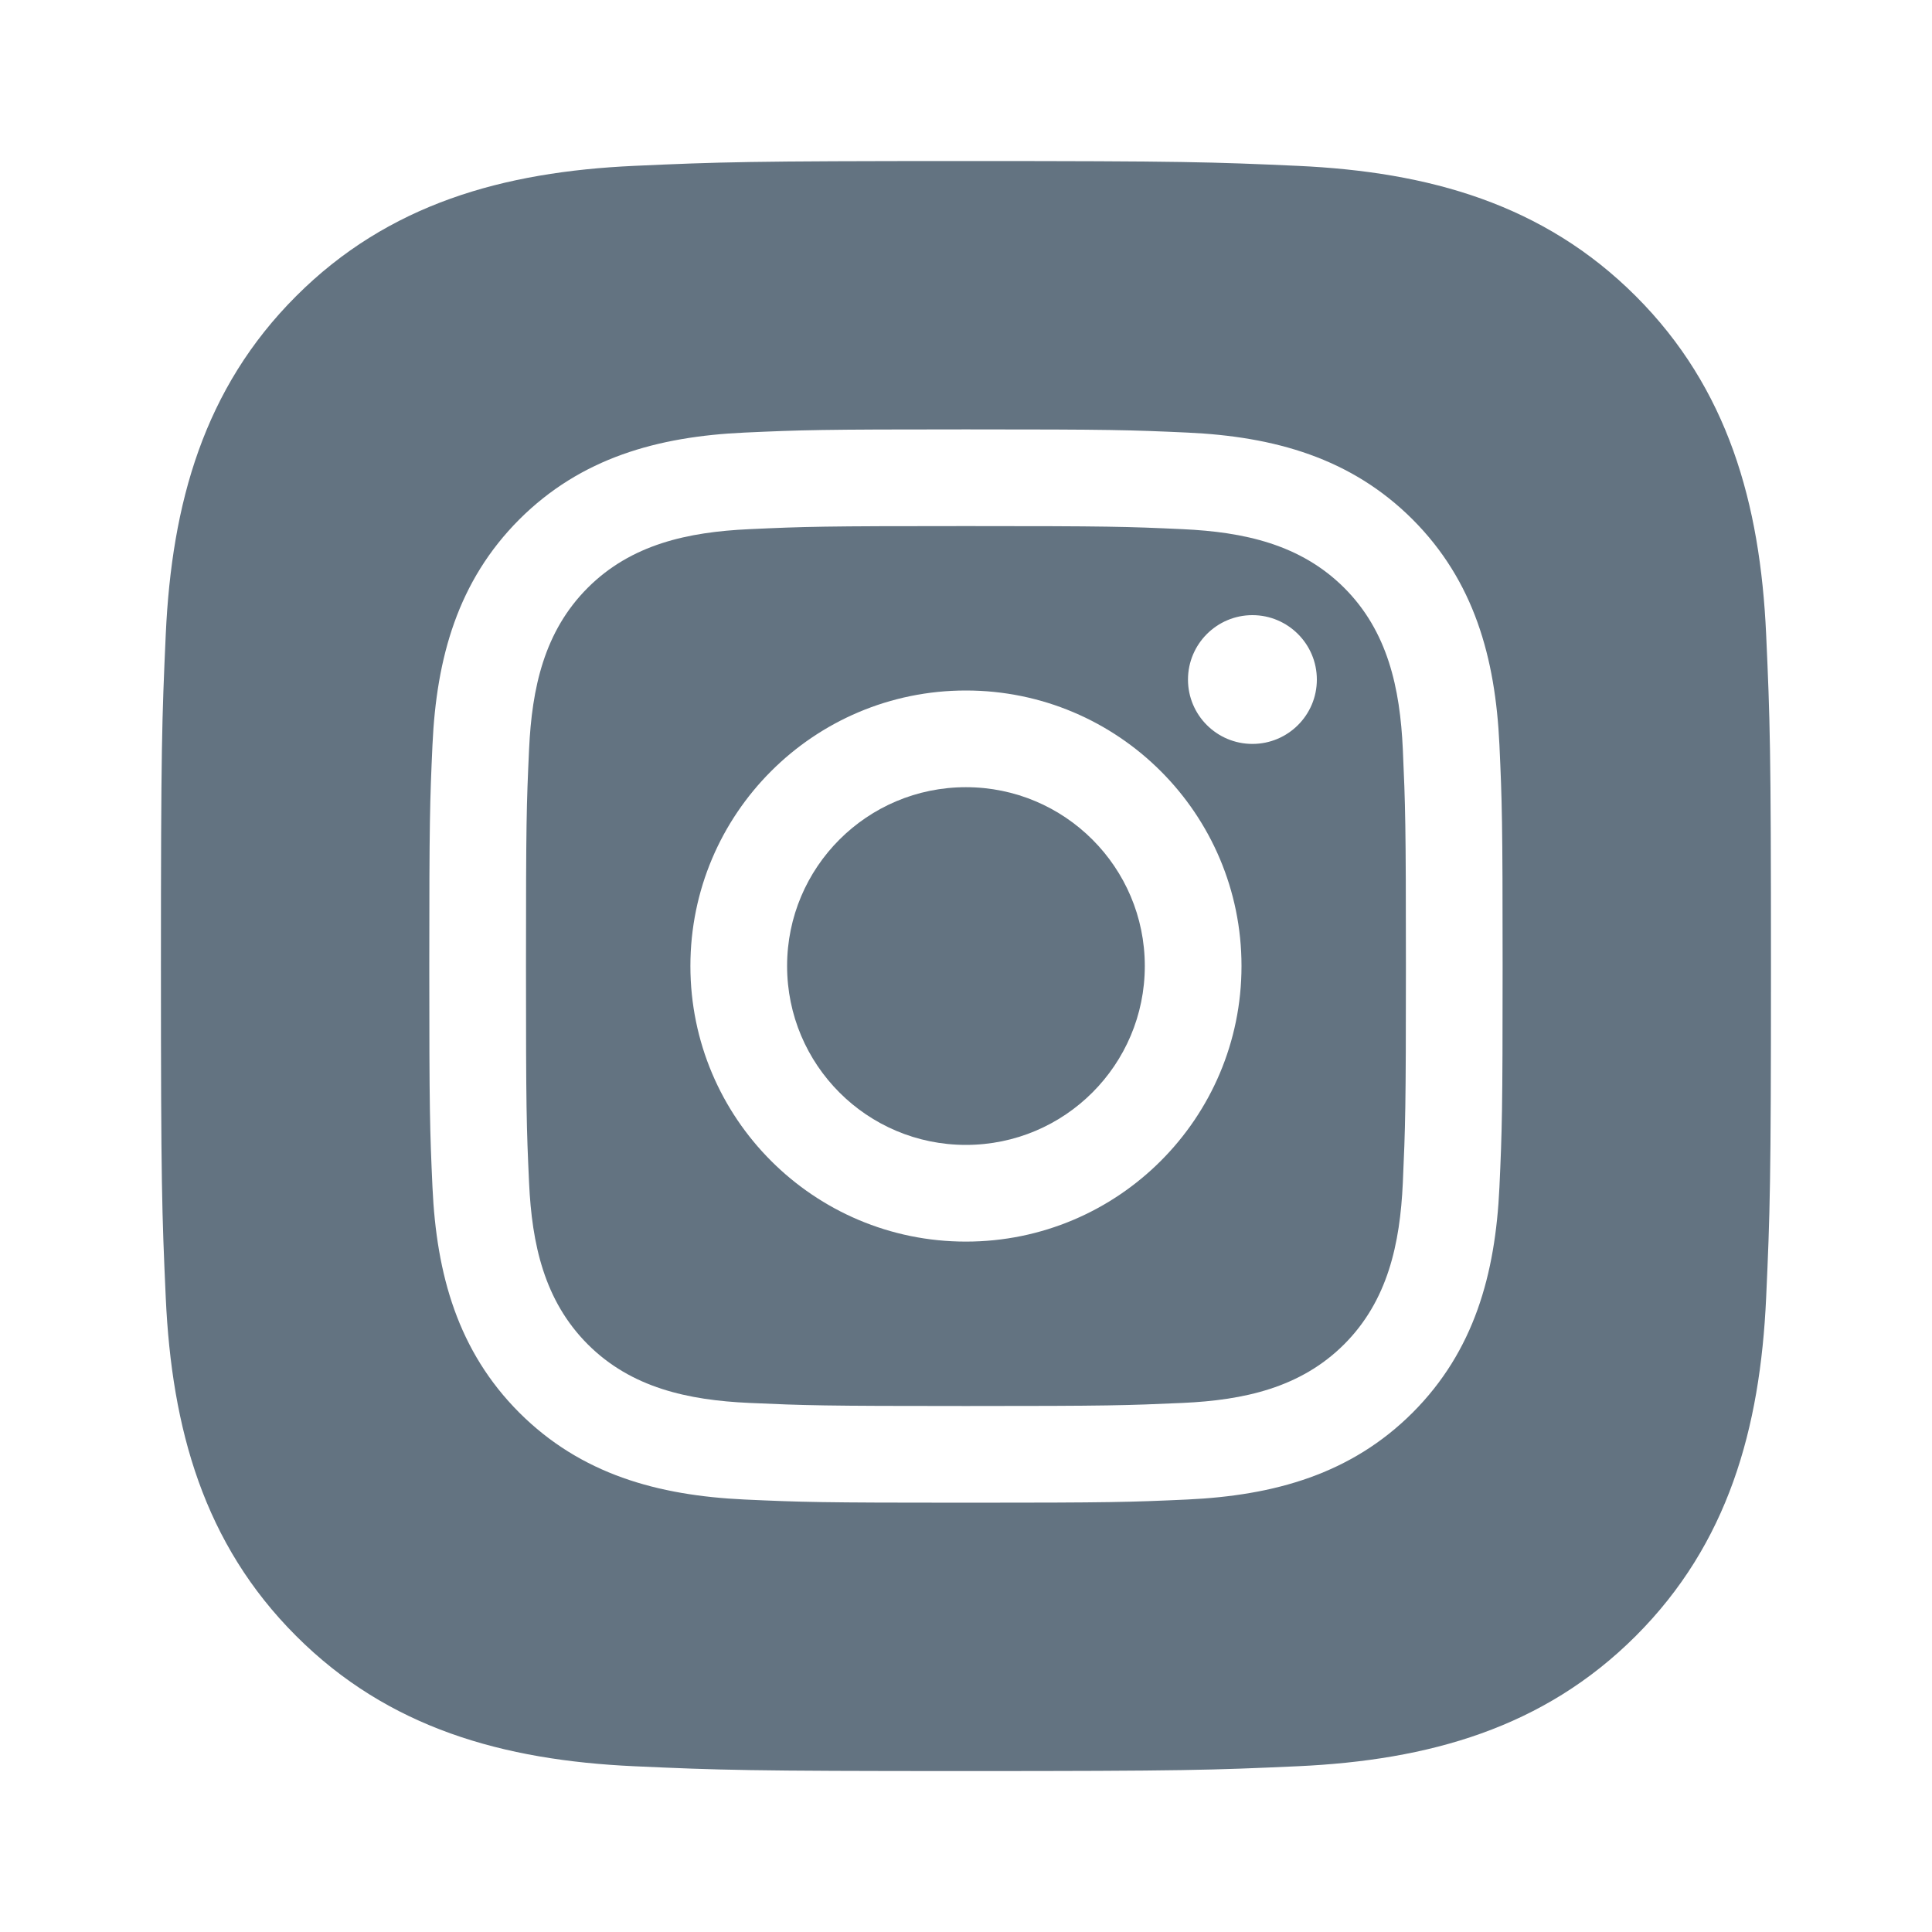
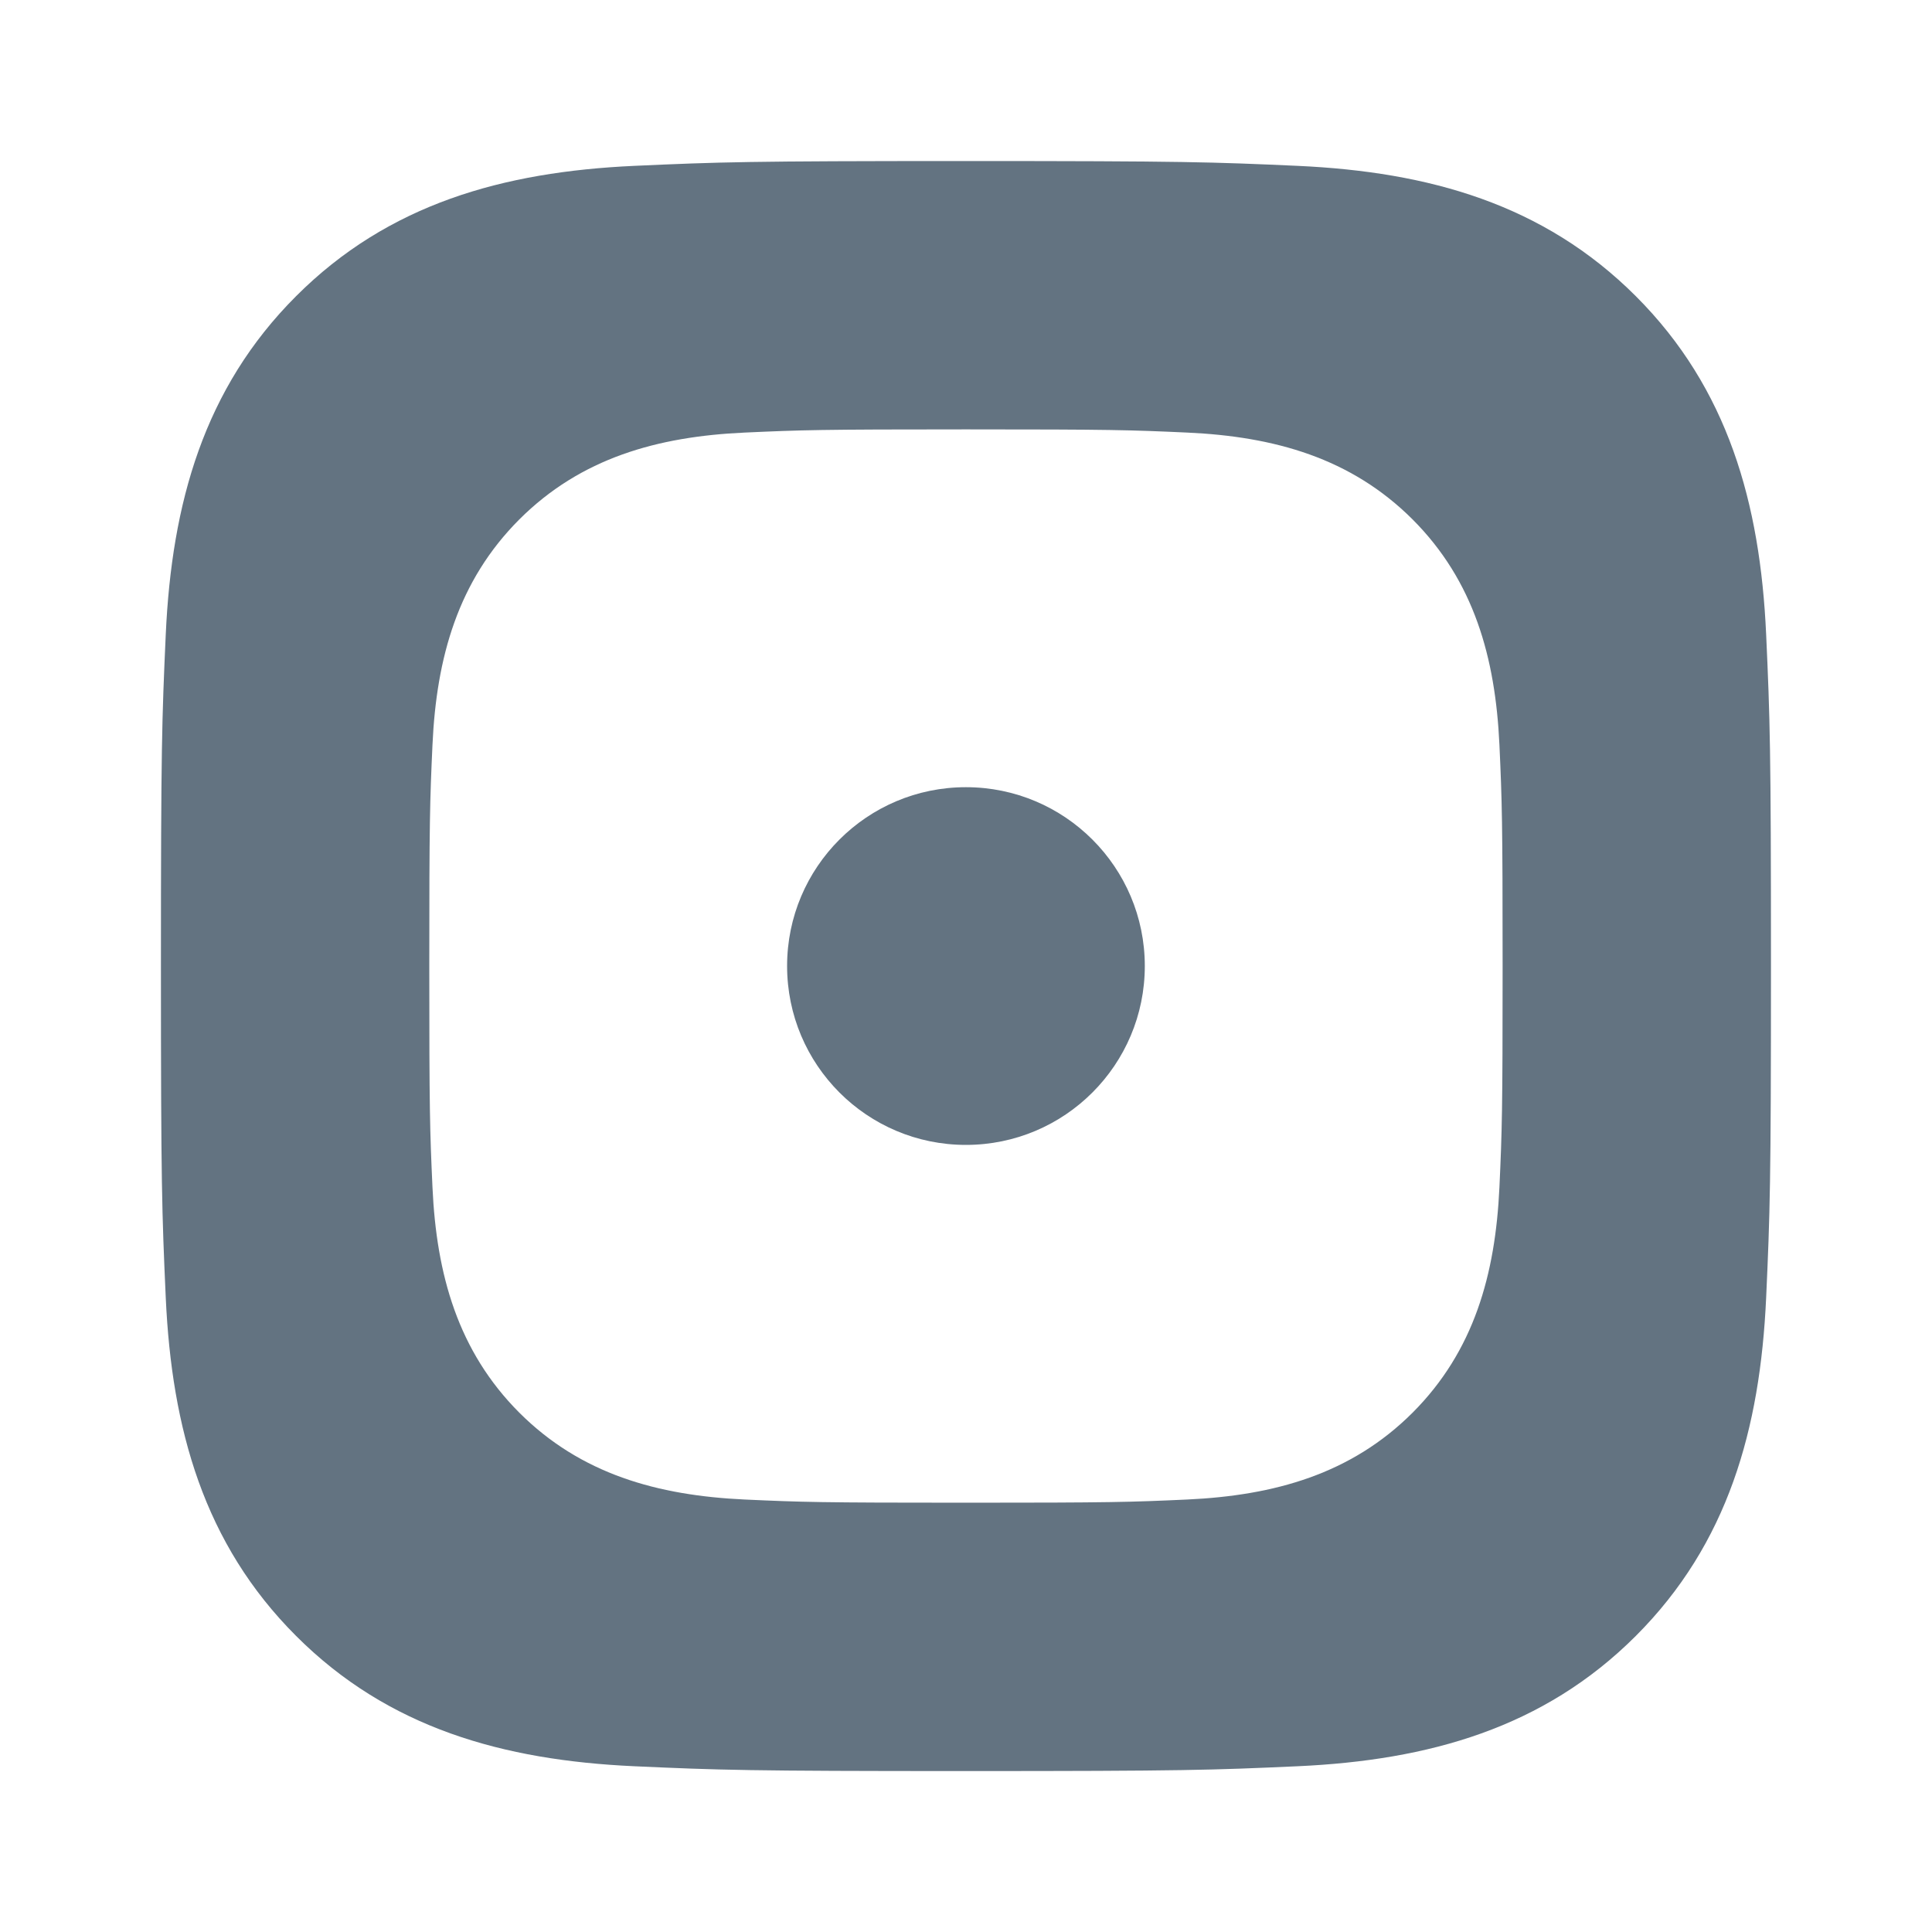
<svg xmlns="http://www.w3.org/2000/svg" width="20" height="20" viewBox="0 0 20 20" fill="none">
  <path d="M8.148 10C8.148 11.023 8.976 11.852 9.999 11.852C11.022 11.852 11.851 11.023 11.851 10C11.851 8.978 11.022 8.149 9.999 8.149C8.977 8.149 8.148 8.977 8.148 10Z" fill="#637381" />
-   <path fill-rule="evenodd" clip-rule="evenodd" d="M9.999 5.446C11.483 5.446 11.658 5.451 12.244 5.478C12.876 5.507 13.463 5.634 13.915 6.085C14.366 6.536 14.493 7.123 14.522 7.756C14.548 8.341 14.554 8.517 14.554 10C14.554 11.484 14.548 11.659 14.522 12.245C14.493 12.877 14.366 13.464 13.915 13.916C13.463 14.367 12.876 14.494 12.244 14.523C11.658 14.549 11.483 14.555 9.999 14.555C8.516 14.555 8.34 14.549 7.755 14.523C7.122 14.494 6.535 14.367 6.084 13.916C5.633 13.464 5.506 12.877 5.477 12.245C5.45 11.659 5.445 11.484 5.445 10C5.445 8.517 5.45 8.341 5.477 7.756C5.506 7.123 5.633 6.536 6.084 6.085C6.535 5.634 7.122 5.507 7.755 5.478C8.34 5.451 8.516 5.446 9.999 5.446ZM7.147 10C7.147 8.425 8.424 7.148 9.999 7.148C11.575 7.148 12.852 8.425 12.852 10C12.852 11.576 11.575 12.853 9.999 12.853C8.424 12.853 7.147 11.576 7.147 10ZM12.965 7.701C13.333 7.701 13.632 7.403 13.632 7.035C13.632 6.667 13.333 6.368 12.965 6.368C12.597 6.368 12.298 6.667 12.298 7.035C12.298 7.403 12.597 7.701 12.965 7.701Z" fill="#637381" />
  <path fill-rule="evenodd" clip-rule="evenodd" d="M6.564 1.717C7.452 1.677 7.736 1.667 9.999 1.667C12.262 1.667 12.546 1.677 13.435 1.717C14.79 1.779 15.979 2.111 16.934 3.066C17.889 4.021 18.221 5.21 18.283 6.565C18.323 7.453 18.333 7.737 18.333 10C18.333 12.264 18.323 12.547 18.283 13.436C18.221 14.791 17.889 15.98 16.934 16.935C15.979 17.89 14.789 18.222 13.435 18.284C12.546 18.324 12.262 18.334 9.999 18.334C7.736 18.334 7.452 18.324 6.564 18.284C5.209 18.222 4.019 17.89 3.065 16.935C2.109 15.98 1.778 14.79 1.716 13.436C1.676 12.547 1.666 12.264 1.666 10C1.666 7.737 1.676 7.453 1.716 6.565C1.778 5.21 2.11 4.02 3.065 3.066C4.02 2.11 5.209 1.779 6.564 1.717ZM9.999 4.445C8.491 4.445 8.301 4.451 7.709 4.478C6.806 4.519 6.013 4.741 5.376 5.377C4.74 6.014 4.518 6.807 4.477 7.71C4.45 8.302 4.444 8.492 4.444 10C4.444 11.509 4.45 11.698 4.477 12.291C4.518 13.194 4.74 13.987 5.376 14.624C6.013 15.26 6.806 15.481 7.709 15.523C8.301 15.55 8.491 15.556 9.999 15.556C11.508 15.556 11.697 15.55 12.29 15.523C13.193 15.481 13.986 15.26 14.623 14.624C15.259 13.987 15.48 13.194 15.522 12.291C15.549 11.698 15.555 11.509 15.555 10C15.555 8.492 15.549 8.302 15.522 7.71C15.48 6.807 15.259 6.014 14.623 5.377C13.986 4.741 13.193 4.519 12.29 4.478C11.697 4.451 11.508 4.445 9.999 4.445Z" fill="#637381" />
</svg>